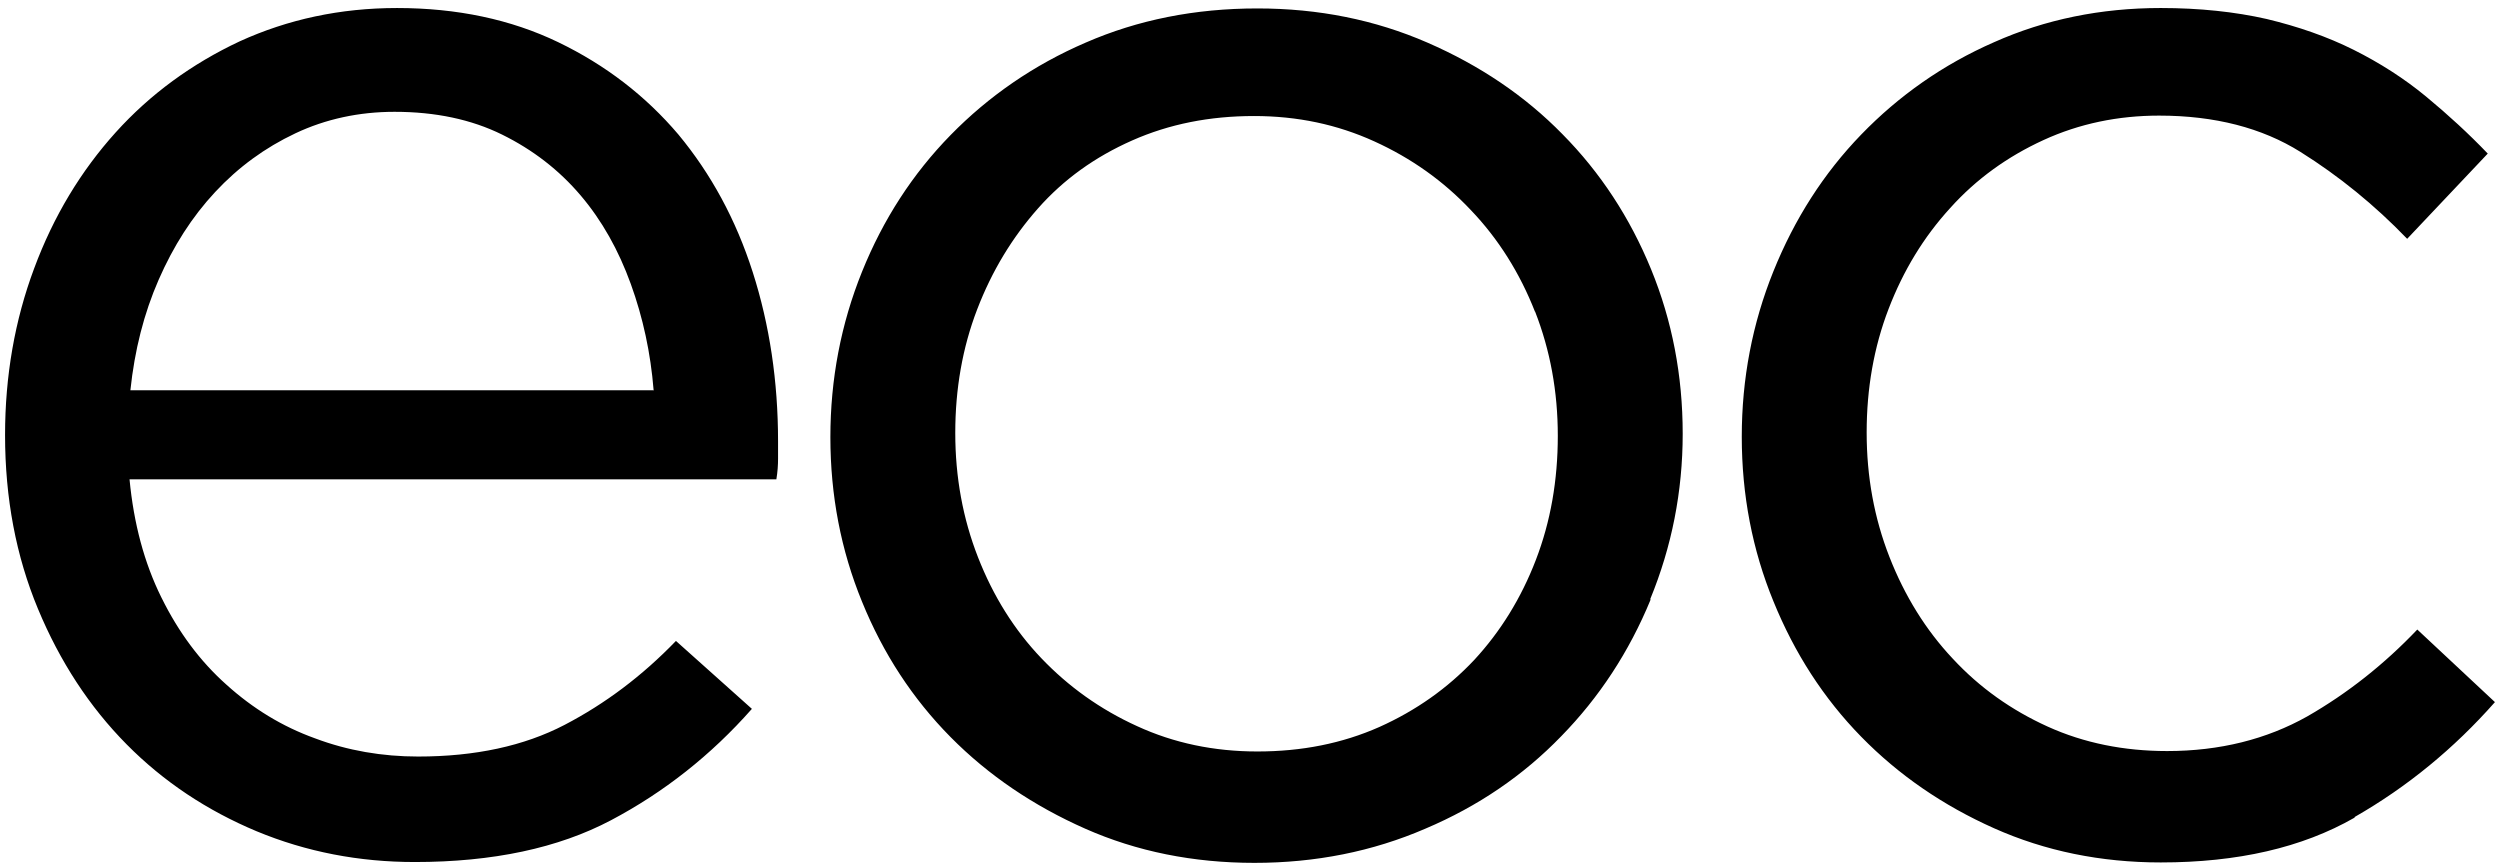
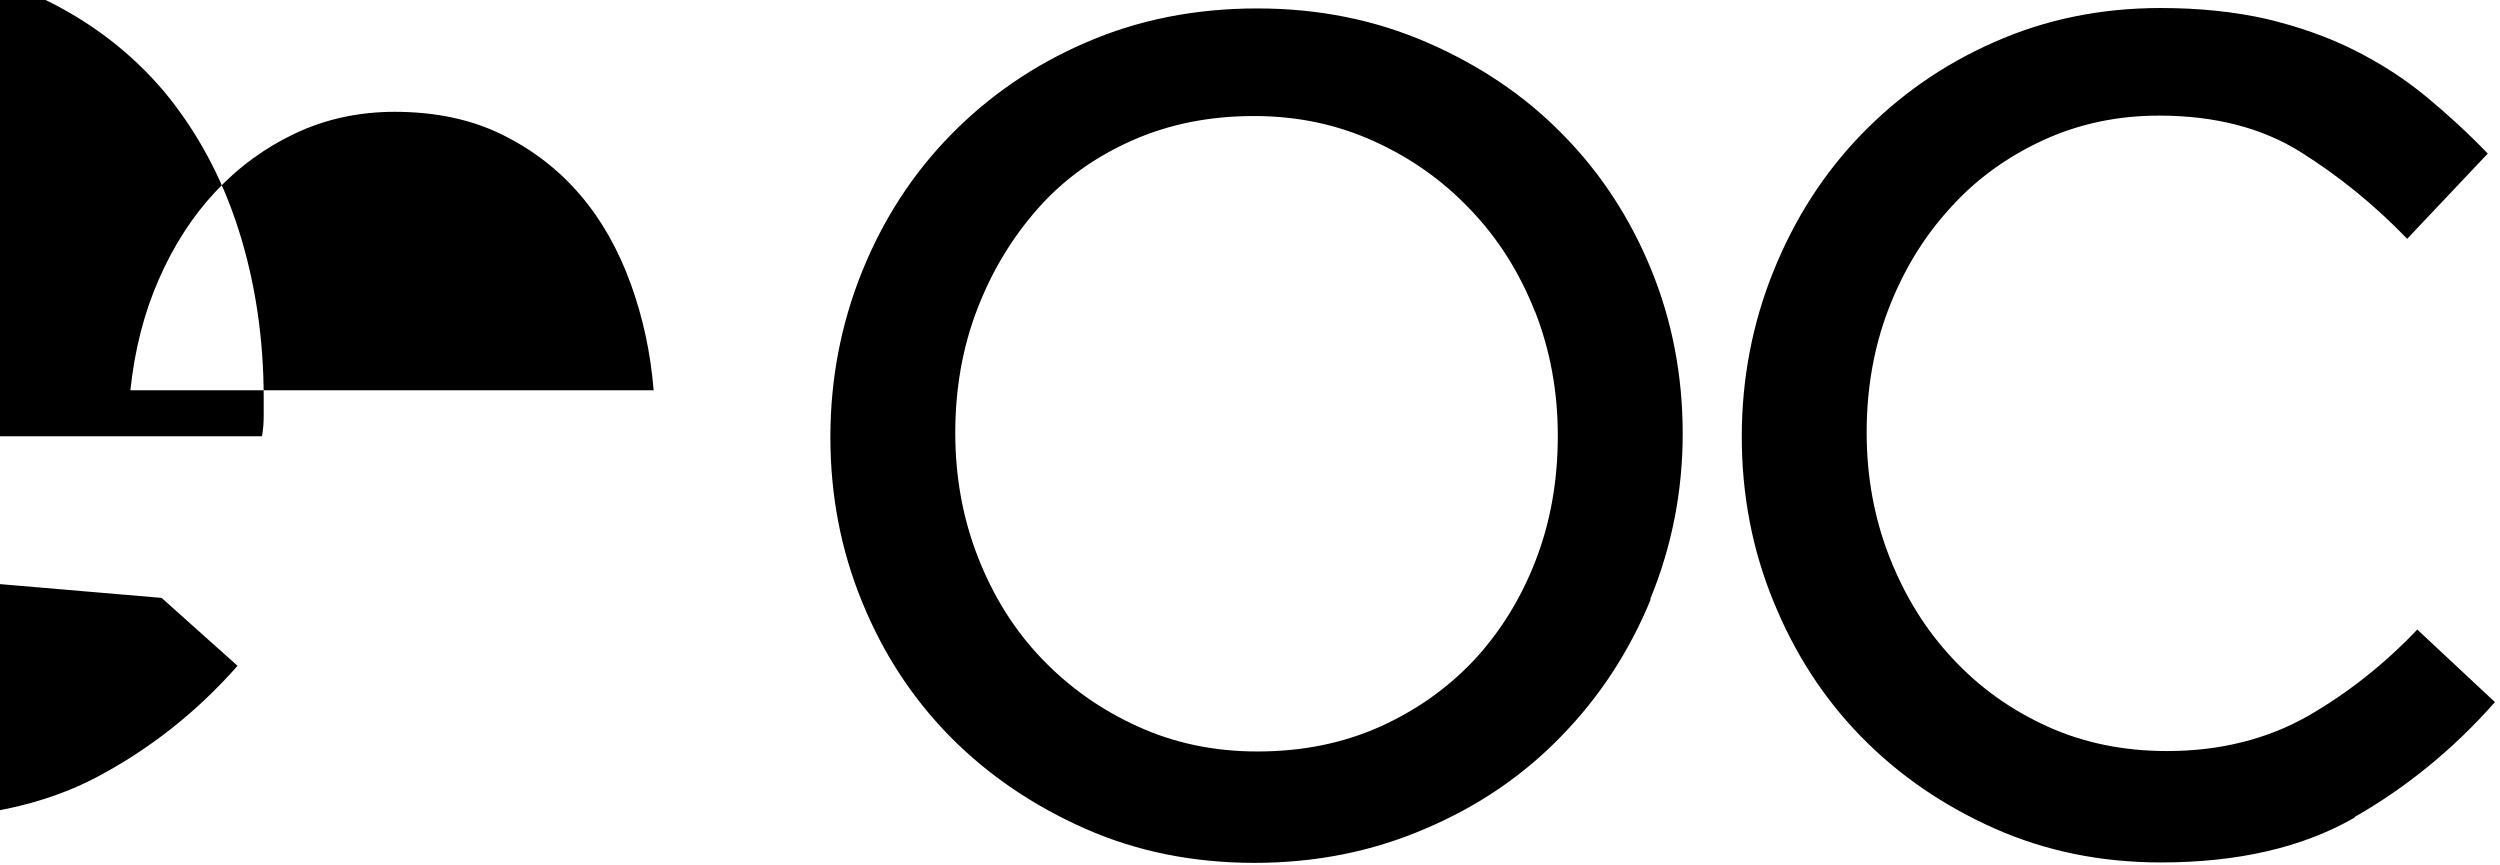
<svg xmlns="http://www.w3.org/2000/svg" xml:space="preserve" version="1.1" style="shape-rendering:geometricPrecision; text-rendering:geometricPrecision; image-rendering:optimizeQuality; fill-rule:evenodd; clip-rule:evenodd" viewBox="0 0 5925 2050">
  <g>
-     <path class="fil0" d="M383 1417c40,81 91,150 154,206 62,56 132,99 210,127 77,29 159,43 244,43 135,0 251,-25 347,-75 96,-50 184,-116 264,-199l180 161c-97,110 -209,198 -334,264 -125,66 -280,99 -465,99 -132,0 -257,-24 -375,-73 -117,-49 -220,-117 -308,-206 -88,-89 -158,-196 -210,-321 -52,-125 -78,-262 -78,-412 0,-140 23,-272 69,-395 46,-124 111,-231 193,-322 82,-91 181,-163 294,-216 114,-52 238,-79 373,-79 142,0 270,27 382,81 112,54 207,127 285,219 77,93 136,201 176,326 40,125 60,259 60,401l0 41c0,15 -1,31 -4,49l-1533 0c10,105 35,198 75,279zm1166 -493c-7,-87 -25,-171 -54,-251 -29,-80 -68,-150 -119,-210 -51,-60 -113,-108 -186,-144 -73,-36 -158,-54 -255,-54 -84,0 -163,17 -235,51 -72,34 -135,80 -190,139 -55,59 -99,128 -134,208 -35,80 -57,167 -67,262l1241 0zm2363 497c-51,124 -122,232 -212,324 -90,93 -197,166 -322,219 -125,54 -260,81 -405,81 -145,0 -279,-27 -401,-81 -122,-54 -229,-126 -319,-217 -90,-91 -160,-198 -210,-321 -50,-122 -75,-252 -75,-390 0,-137 25,-268 75,-392 50,-124 120,-232 210,-324 90,-92 197,-166 320,-219 124,-54 259,-81 407,-81 145,0 279,27 403,81 124,54 231,126 320,217 90,91 160,198 210,320 50,122 75,252 75,390 0,137 -26,268 -77,392zm-274 -682c-36,-92 -87,-173 -152,-241 -65,-69 -141,-123 -229,-163 -88,-40 -182,-60 -285,-60 -105,0 -201,19 -289,58 -88,39 -162,92 -223,161 -61,69 -109,148 -144,239 -35,91 -52,189 -52,293 0,105 18,203 54,295 36,92 86,172 150,239 64,67 139,121 227,161 87,40 182,60 285,60 105,0 201,-19 289,-58 87,-39 162,-92 225,-159 62,-67 111,-146 146,-237 35,-91 52,-189 52,-294 0,-105 -18,-203 -54,-295zm1942 1199c-124,71 -277,106 -459,106 -142,0 -274,-27 -395,-81 -121,-54 -226,-126 -315,-217 -89,-91 -158,-198 -208,-321 -50,-122 -75,-252 -75,-390 0,-137 25,-268 75,-392 50,-124 119,-232 208,-324 89,-92 194,-166 315,-219 121,-54 253,-81 395,-81 92,0 176,9 251,26 75,18 144,42 206,73 62,31 120,68 172,111 52,43 101,88 146,135l-191 202c-77,-80 -162,-149 -253,-206 -91,-57 -203,-86 -335,-86 -97,0 -189,19 -274,58 -85,39 -159,92 -221,161 -63,69 -111,148 -146,239 -35,91 -52,189 -52,293 0,105 18,203 54,295 36,92 86,173 150,241 64,69 139,122 225,161 86,39 181,58 283,58 125,0 236,-28 332,-82 96,-55 183,-124 261,-206l184 172c-97,110 -208,201 -332,272z" />
+     <path class="fil0" d="M383 1417l180 161c-97,110 -209,198 -334,264 -125,66 -280,99 -465,99 -132,0 -257,-24 -375,-73 -117,-49 -220,-117 -308,-206 -88,-89 -158,-196 -210,-321 -52,-125 -78,-262 -78,-412 0,-140 23,-272 69,-395 46,-124 111,-231 193,-322 82,-91 181,-163 294,-216 114,-52 238,-79 373,-79 142,0 270,27 382,81 112,54 207,127 285,219 77,93 136,201 176,326 40,125 60,259 60,401l0 41c0,15 -1,31 -4,49l-1533 0c10,105 35,198 75,279zm1166 -493c-7,-87 -25,-171 -54,-251 -29,-80 -68,-150 -119,-210 -51,-60 -113,-108 -186,-144 -73,-36 -158,-54 -255,-54 -84,0 -163,17 -235,51 -72,34 -135,80 -190,139 -55,59 -99,128 -134,208 -35,80 -57,167 -67,262l1241 0zm2363 497c-51,124 -122,232 -212,324 -90,93 -197,166 -322,219 -125,54 -260,81 -405,81 -145,0 -279,-27 -401,-81 -122,-54 -229,-126 -319,-217 -90,-91 -160,-198 -210,-321 -50,-122 -75,-252 -75,-390 0,-137 25,-268 75,-392 50,-124 120,-232 210,-324 90,-92 197,-166 320,-219 124,-54 259,-81 407,-81 145,0 279,27 403,81 124,54 231,126 320,217 90,91 160,198 210,320 50,122 75,252 75,390 0,137 -26,268 -77,392zm-274 -682c-36,-92 -87,-173 -152,-241 -65,-69 -141,-123 -229,-163 -88,-40 -182,-60 -285,-60 -105,0 -201,19 -289,58 -88,39 -162,92 -223,161 -61,69 -109,148 -144,239 -35,91 -52,189 -52,293 0,105 18,203 54,295 36,92 86,172 150,239 64,67 139,121 227,161 87,40 182,60 285,60 105,0 201,-19 289,-58 87,-39 162,-92 225,-159 62,-67 111,-146 146,-237 35,-91 52,-189 52,-294 0,-105 -18,-203 -54,-295zm1942 1199c-124,71 -277,106 -459,106 -142,0 -274,-27 -395,-81 -121,-54 -226,-126 -315,-217 -89,-91 -158,-198 -208,-321 -50,-122 -75,-252 -75,-390 0,-137 25,-268 75,-392 50,-124 119,-232 208,-324 89,-92 194,-166 315,-219 121,-54 253,-81 395,-81 92,0 176,9 251,26 75,18 144,42 206,73 62,31 120,68 172,111 52,43 101,88 146,135l-191 202c-77,-80 -162,-149 -253,-206 -91,-57 -203,-86 -335,-86 -97,0 -189,19 -274,58 -85,39 -159,92 -221,161 -63,69 -111,148 -146,239 -35,91 -52,189 -52,293 0,105 18,203 54,295 36,92 86,173 150,241 64,69 139,122 225,161 86,39 181,58 283,58 125,0 236,-28 332,-82 96,-55 183,-124 261,-206l184 172c-97,110 -208,201 -332,272z" />
  </g>
</svg>